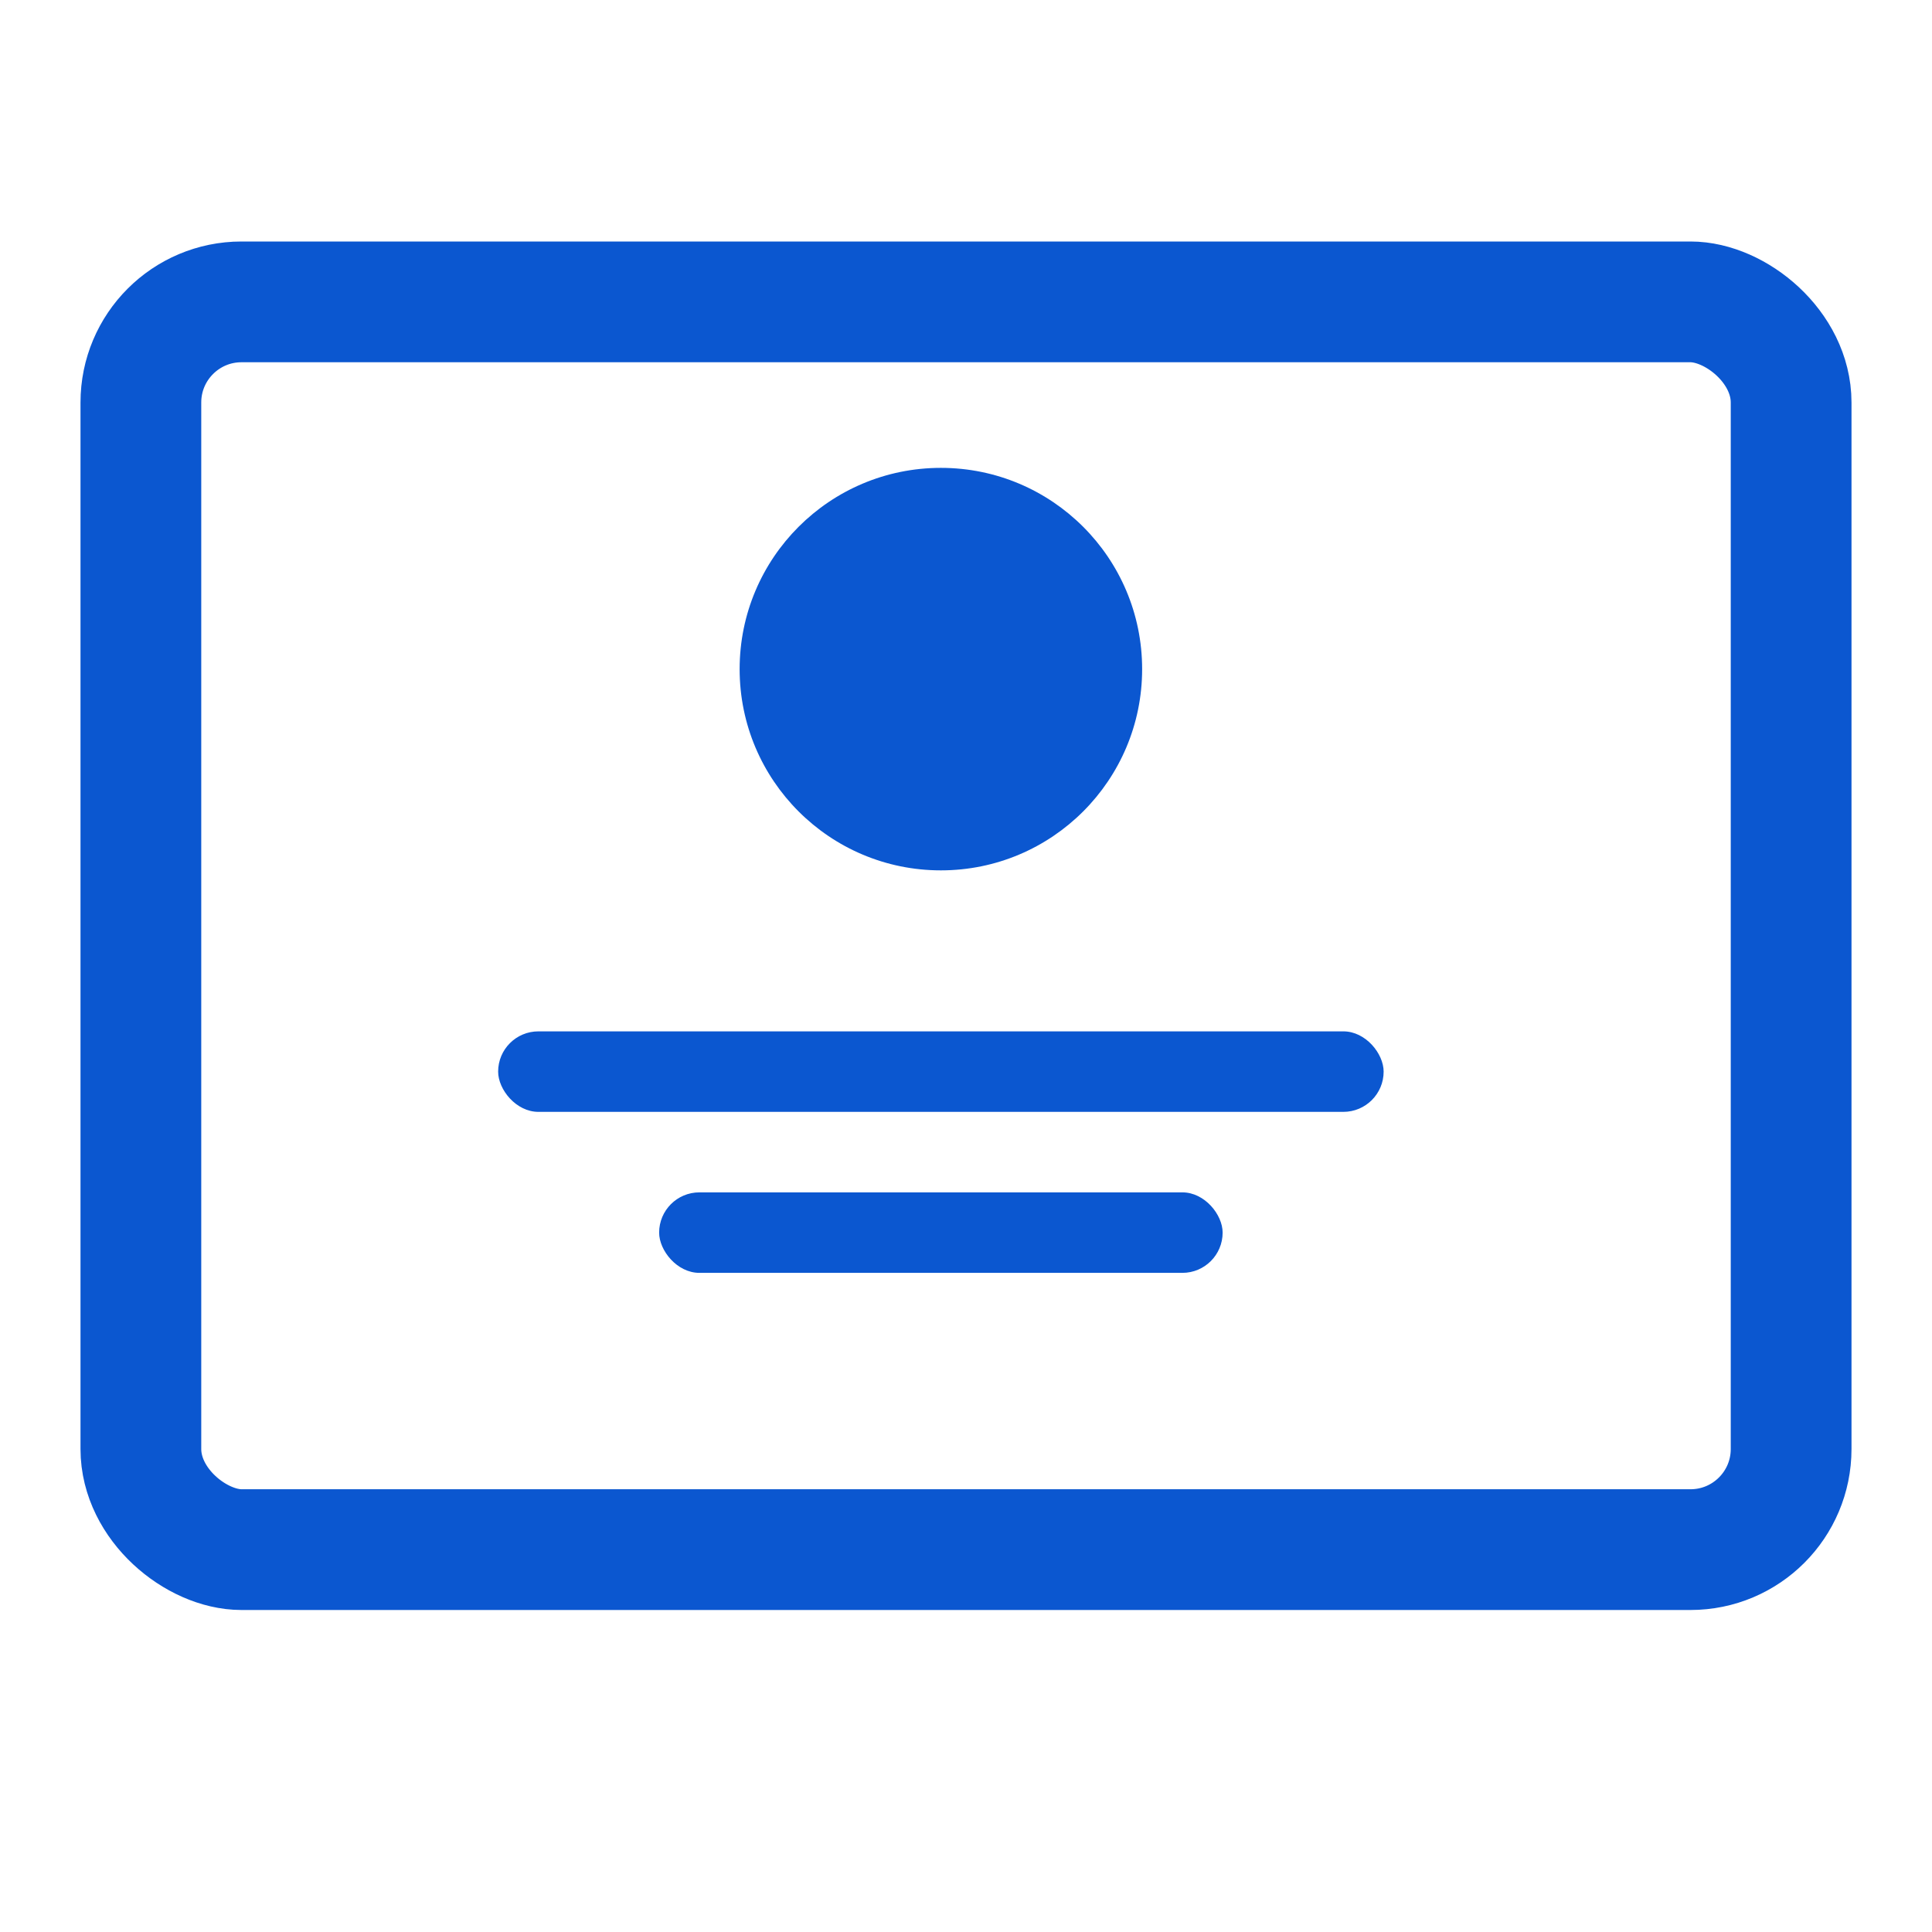
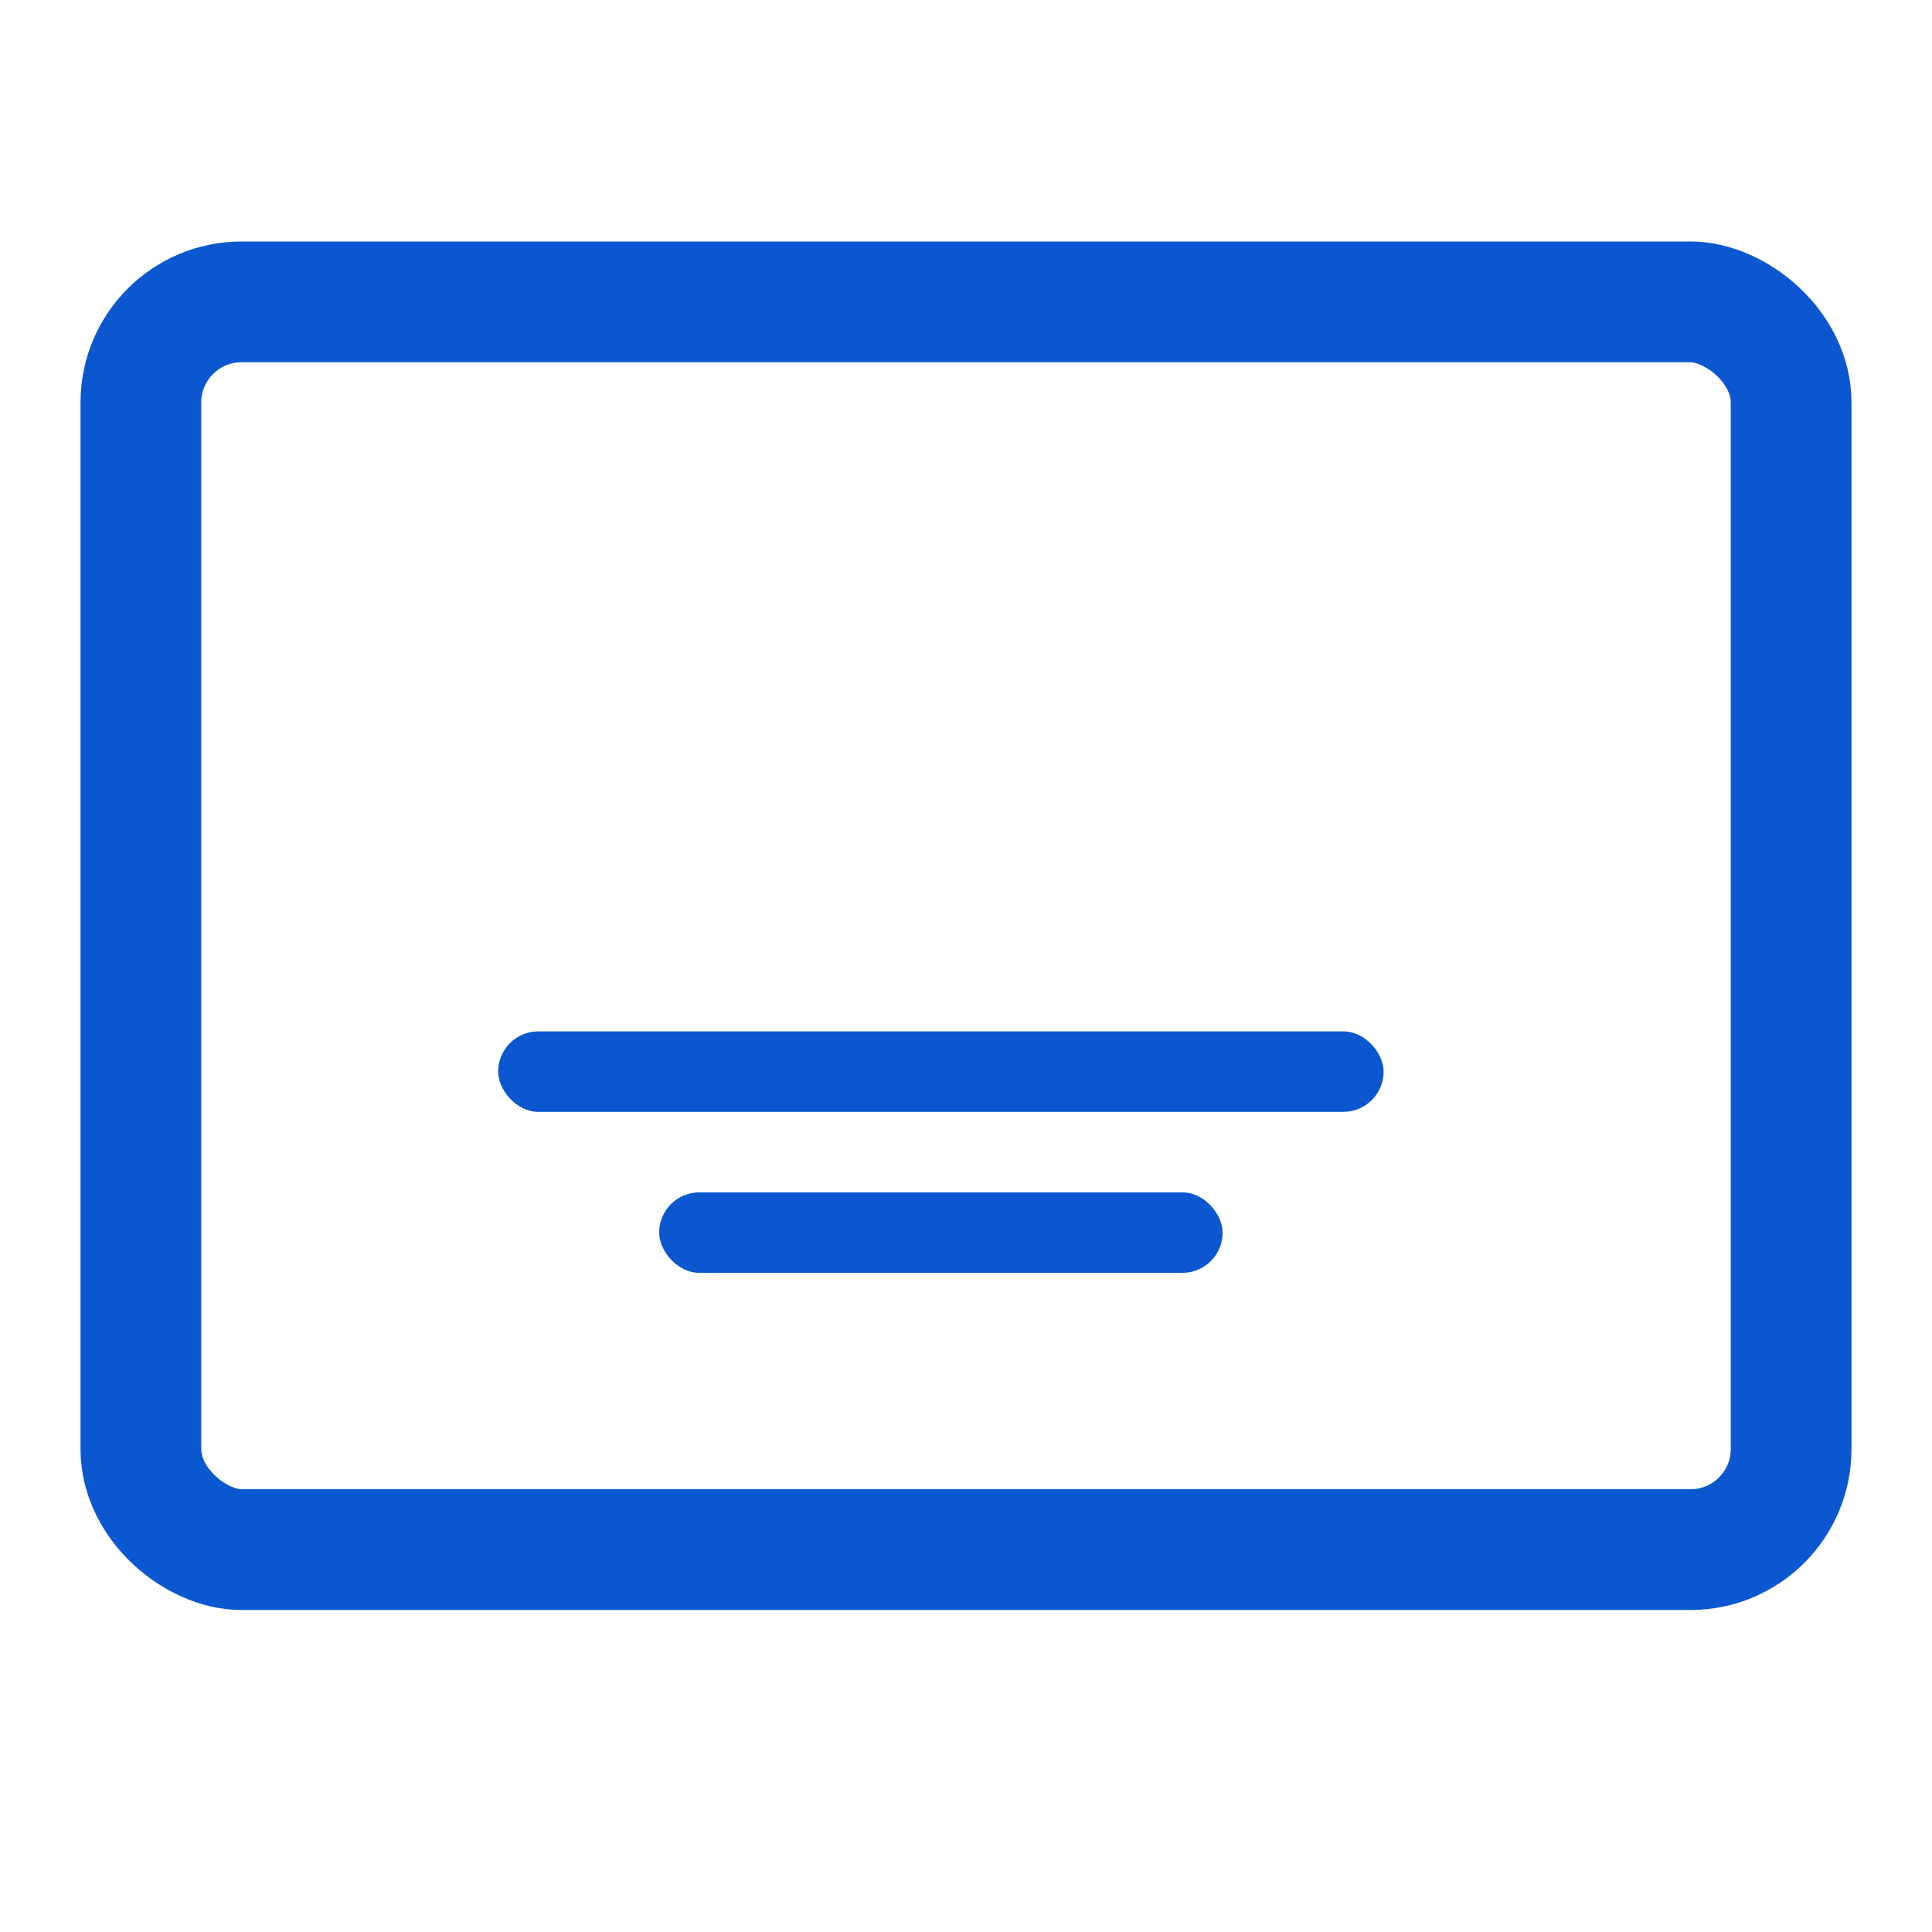
<svg xmlns="http://www.w3.org/2000/svg" width="24" height="24" viewBox="0 0 24 24" fill="none">
  <rect x="6.188" y="12.812" width="11" height="1" rx="0.5" fill="#0B57D0" />
  <rect x="8.188" y="14.812" width="7" height="1" rx="0.5" fill="#0B57D0" />
  <rect x="-0.75" y="-0.75" width="15.5" height="20.5" rx="1.25" transform="matrix(0 -1 -1 0 21.5 18.5)" stroke="#0B57D0" stroke-width="1.5" />
-   <circle cx="11.688" cy="8.312" r="2.5" fill="#0B57D0" />
</svg>